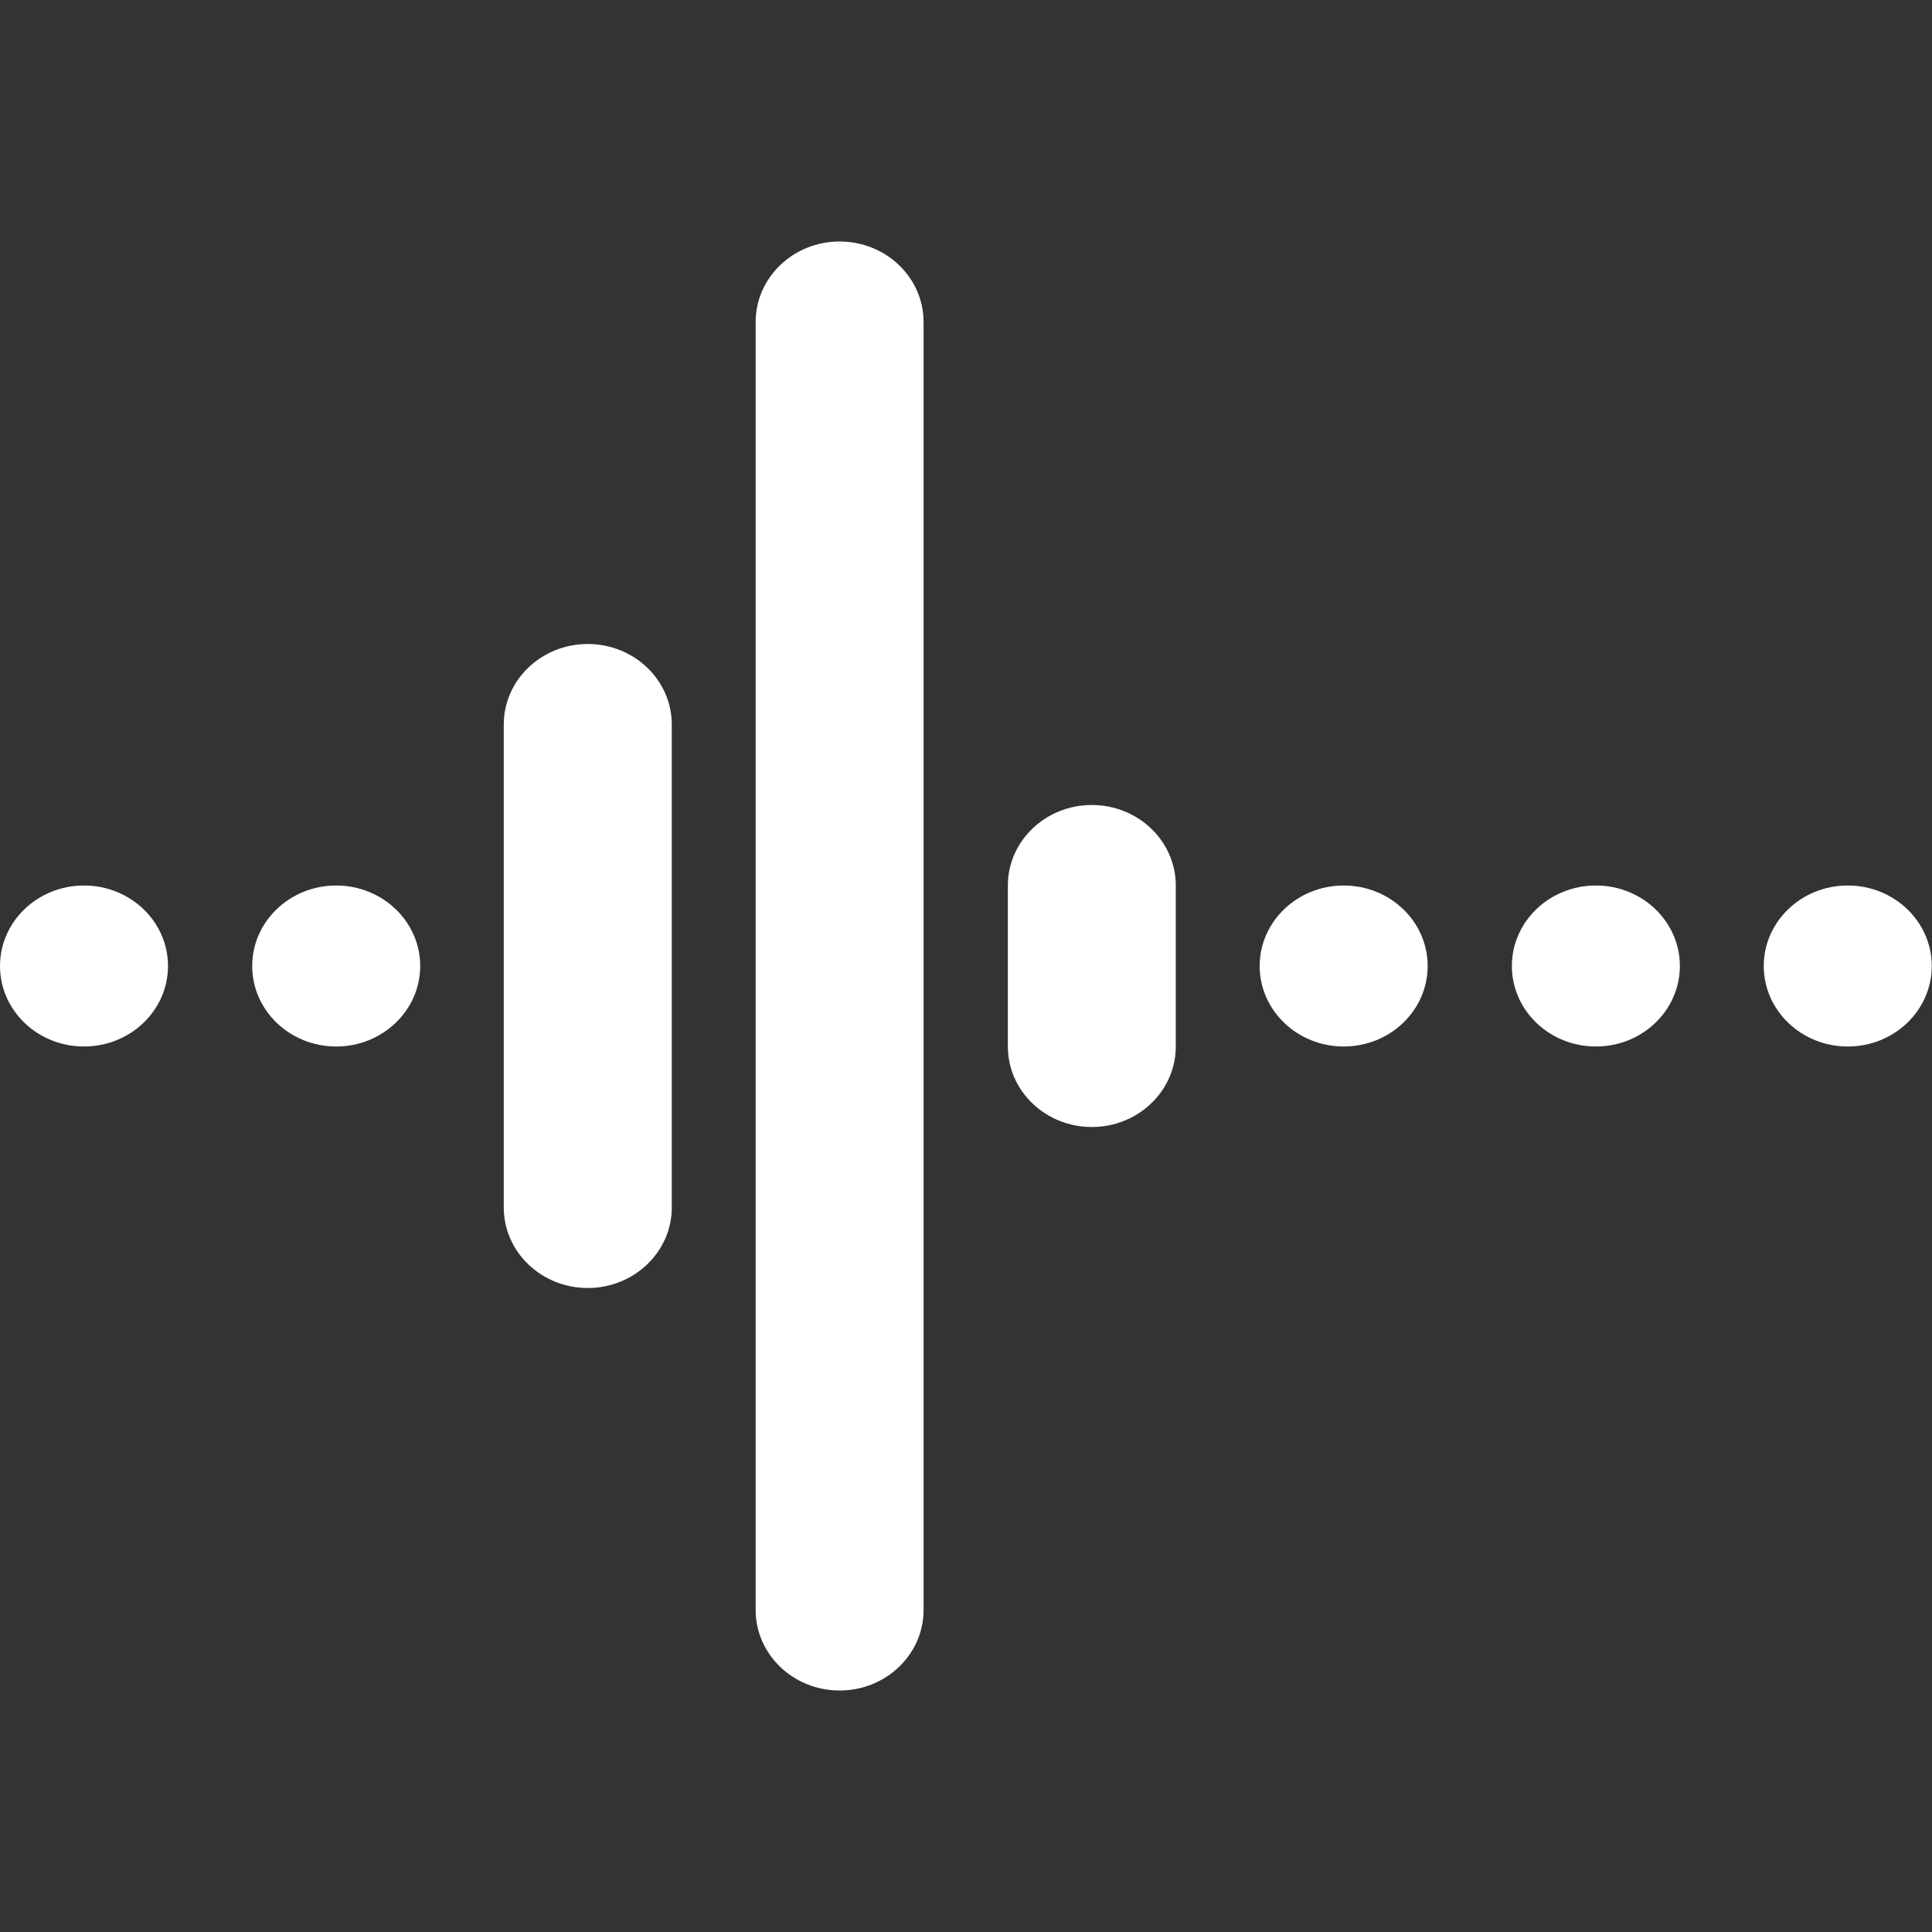
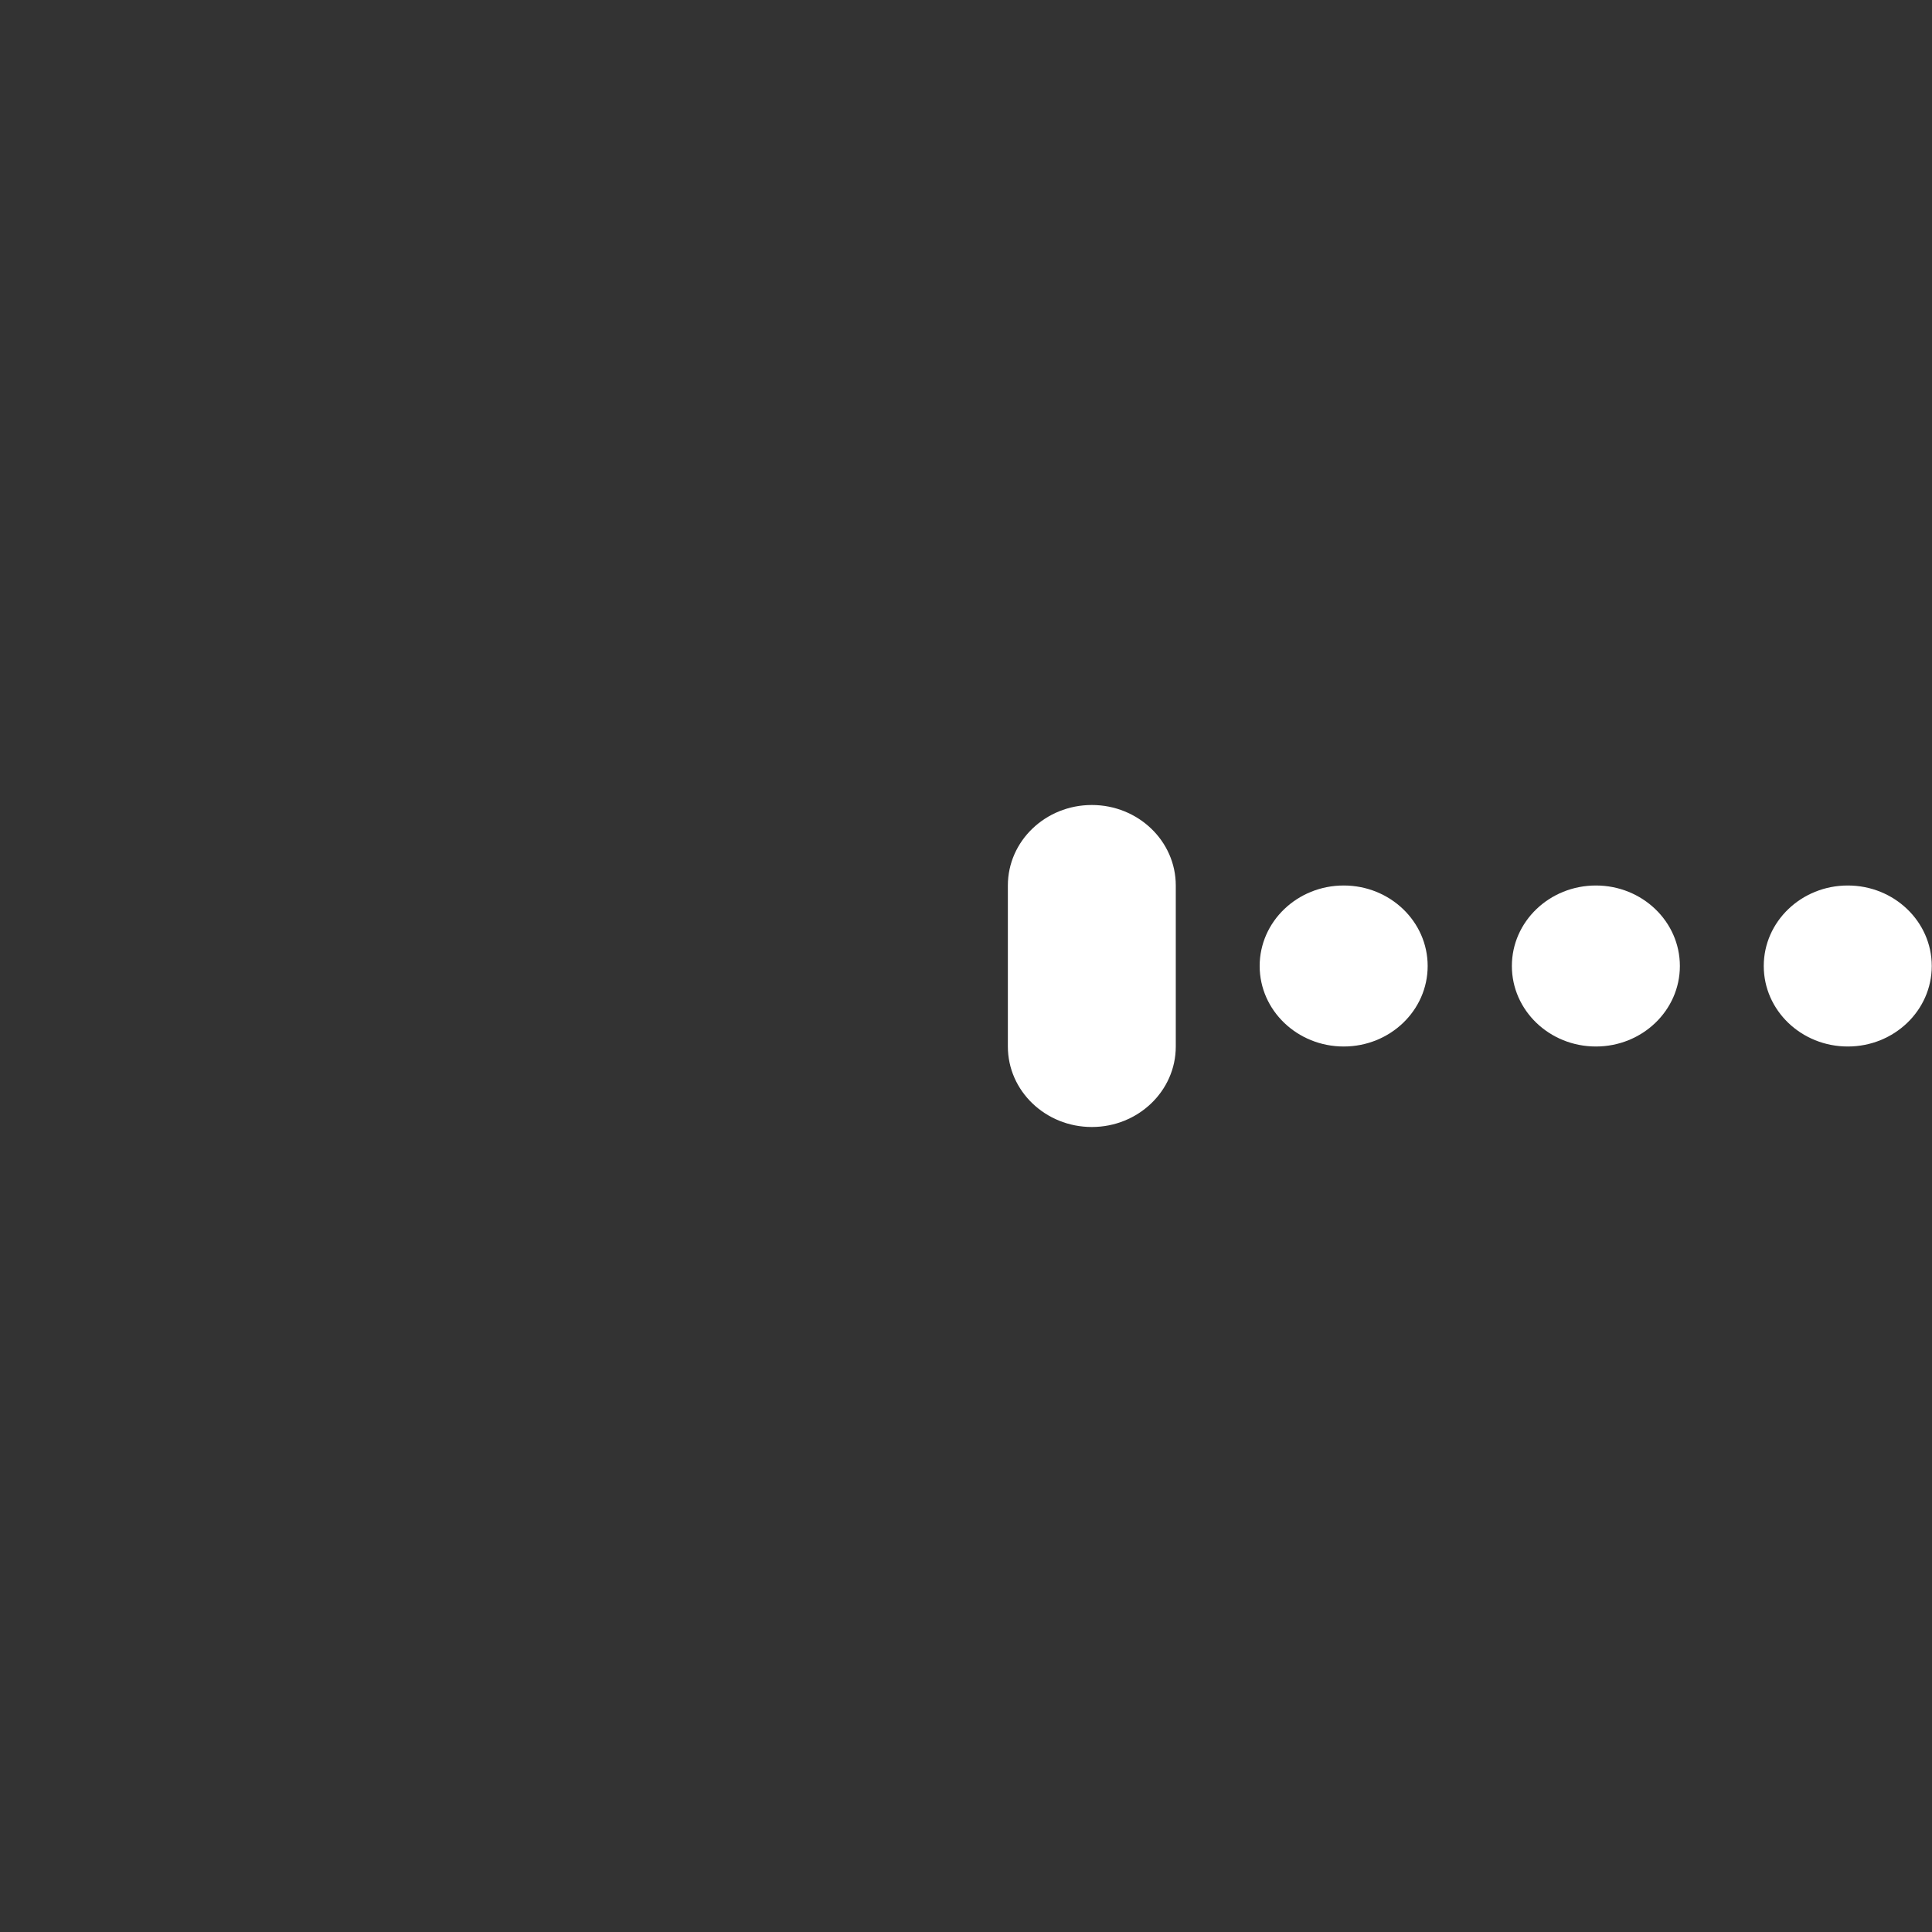
<svg xmlns="http://www.w3.org/2000/svg" width="24" height="24" viewBox="0 0 24 24" fill="none">
  <rect x="0" y="0" width="24" height="24" fill="#333333" stroke="none" />
-   <path d="M0 12C0 11.448 0.467 11 1.043 11C1.62 11 2.087 11.448 2.087 12C2.087 12.552 1.62 13 1.043 13C0.467 13 0 12.552 0 12Z" fill="white" />
-   <path d="M3.133 12C3.133 11.448 3.6 11 4.176 11C4.752 11 5.22 11.448 5.22 12C5.22 12.552 4.752 13 4.176 13C3.6 13 3.133 12.552 3.133 12Z" fill="white" />
-   <path d="M6.258 9C6.258 8.448 6.725 8 7.301 8C7.877 8 8.345 8.448 8.345 9V15C8.345 15.552 7.877 16 7.301 16C6.725 16 6.258 15.552 6.258 15V9Z" fill="white" />
-   <path d="M9.387 4C9.387 3.448 9.854 3 10.43 3C11.006 3 11.473 3.448 11.473 4V20C11.473 20.552 11.006 21 10.43 21C9.854 21 9.387 20.552 9.387 20V12V4Z" fill="white" />
  <path d="M12.52 11C12.52 10.448 12.987 10 13.563 10C14.139 10 14.606 10.448 14.606 11V13C14.606 13.552 14.139 14 13.563 14C12.987 14 12.52 13.552 12.52 13V11Z" fill="white" />
  <path d="M15.648 12C15.648 11.448 16.116 11 16.692 11C17.268 11 17.735 11.448 17.735 12C17.735 12.552 17.268 13 16.692 13C16.116 13 15.648 12.552 15.648 12Z" fill="white" />
  <path d="M18.781 12C18.781 11.448 19.248 11 19.825 11C20.401 11 20.868 11.448 20.868 12C20.868 12.552 20.401 13 19.825 13C19.248 13 18.781 12.552 18.781 12Z" fill="white" />
  <path d="M21.91 12C21.91 11.448 22.377 11 22.954 11C23.53 11 23.997 11.448 23.997 12C23.997 12.552 23.53 13 22.954 13C22.377 13 21.91 12.552 21.91 12Z" fill="white" />
</svg>